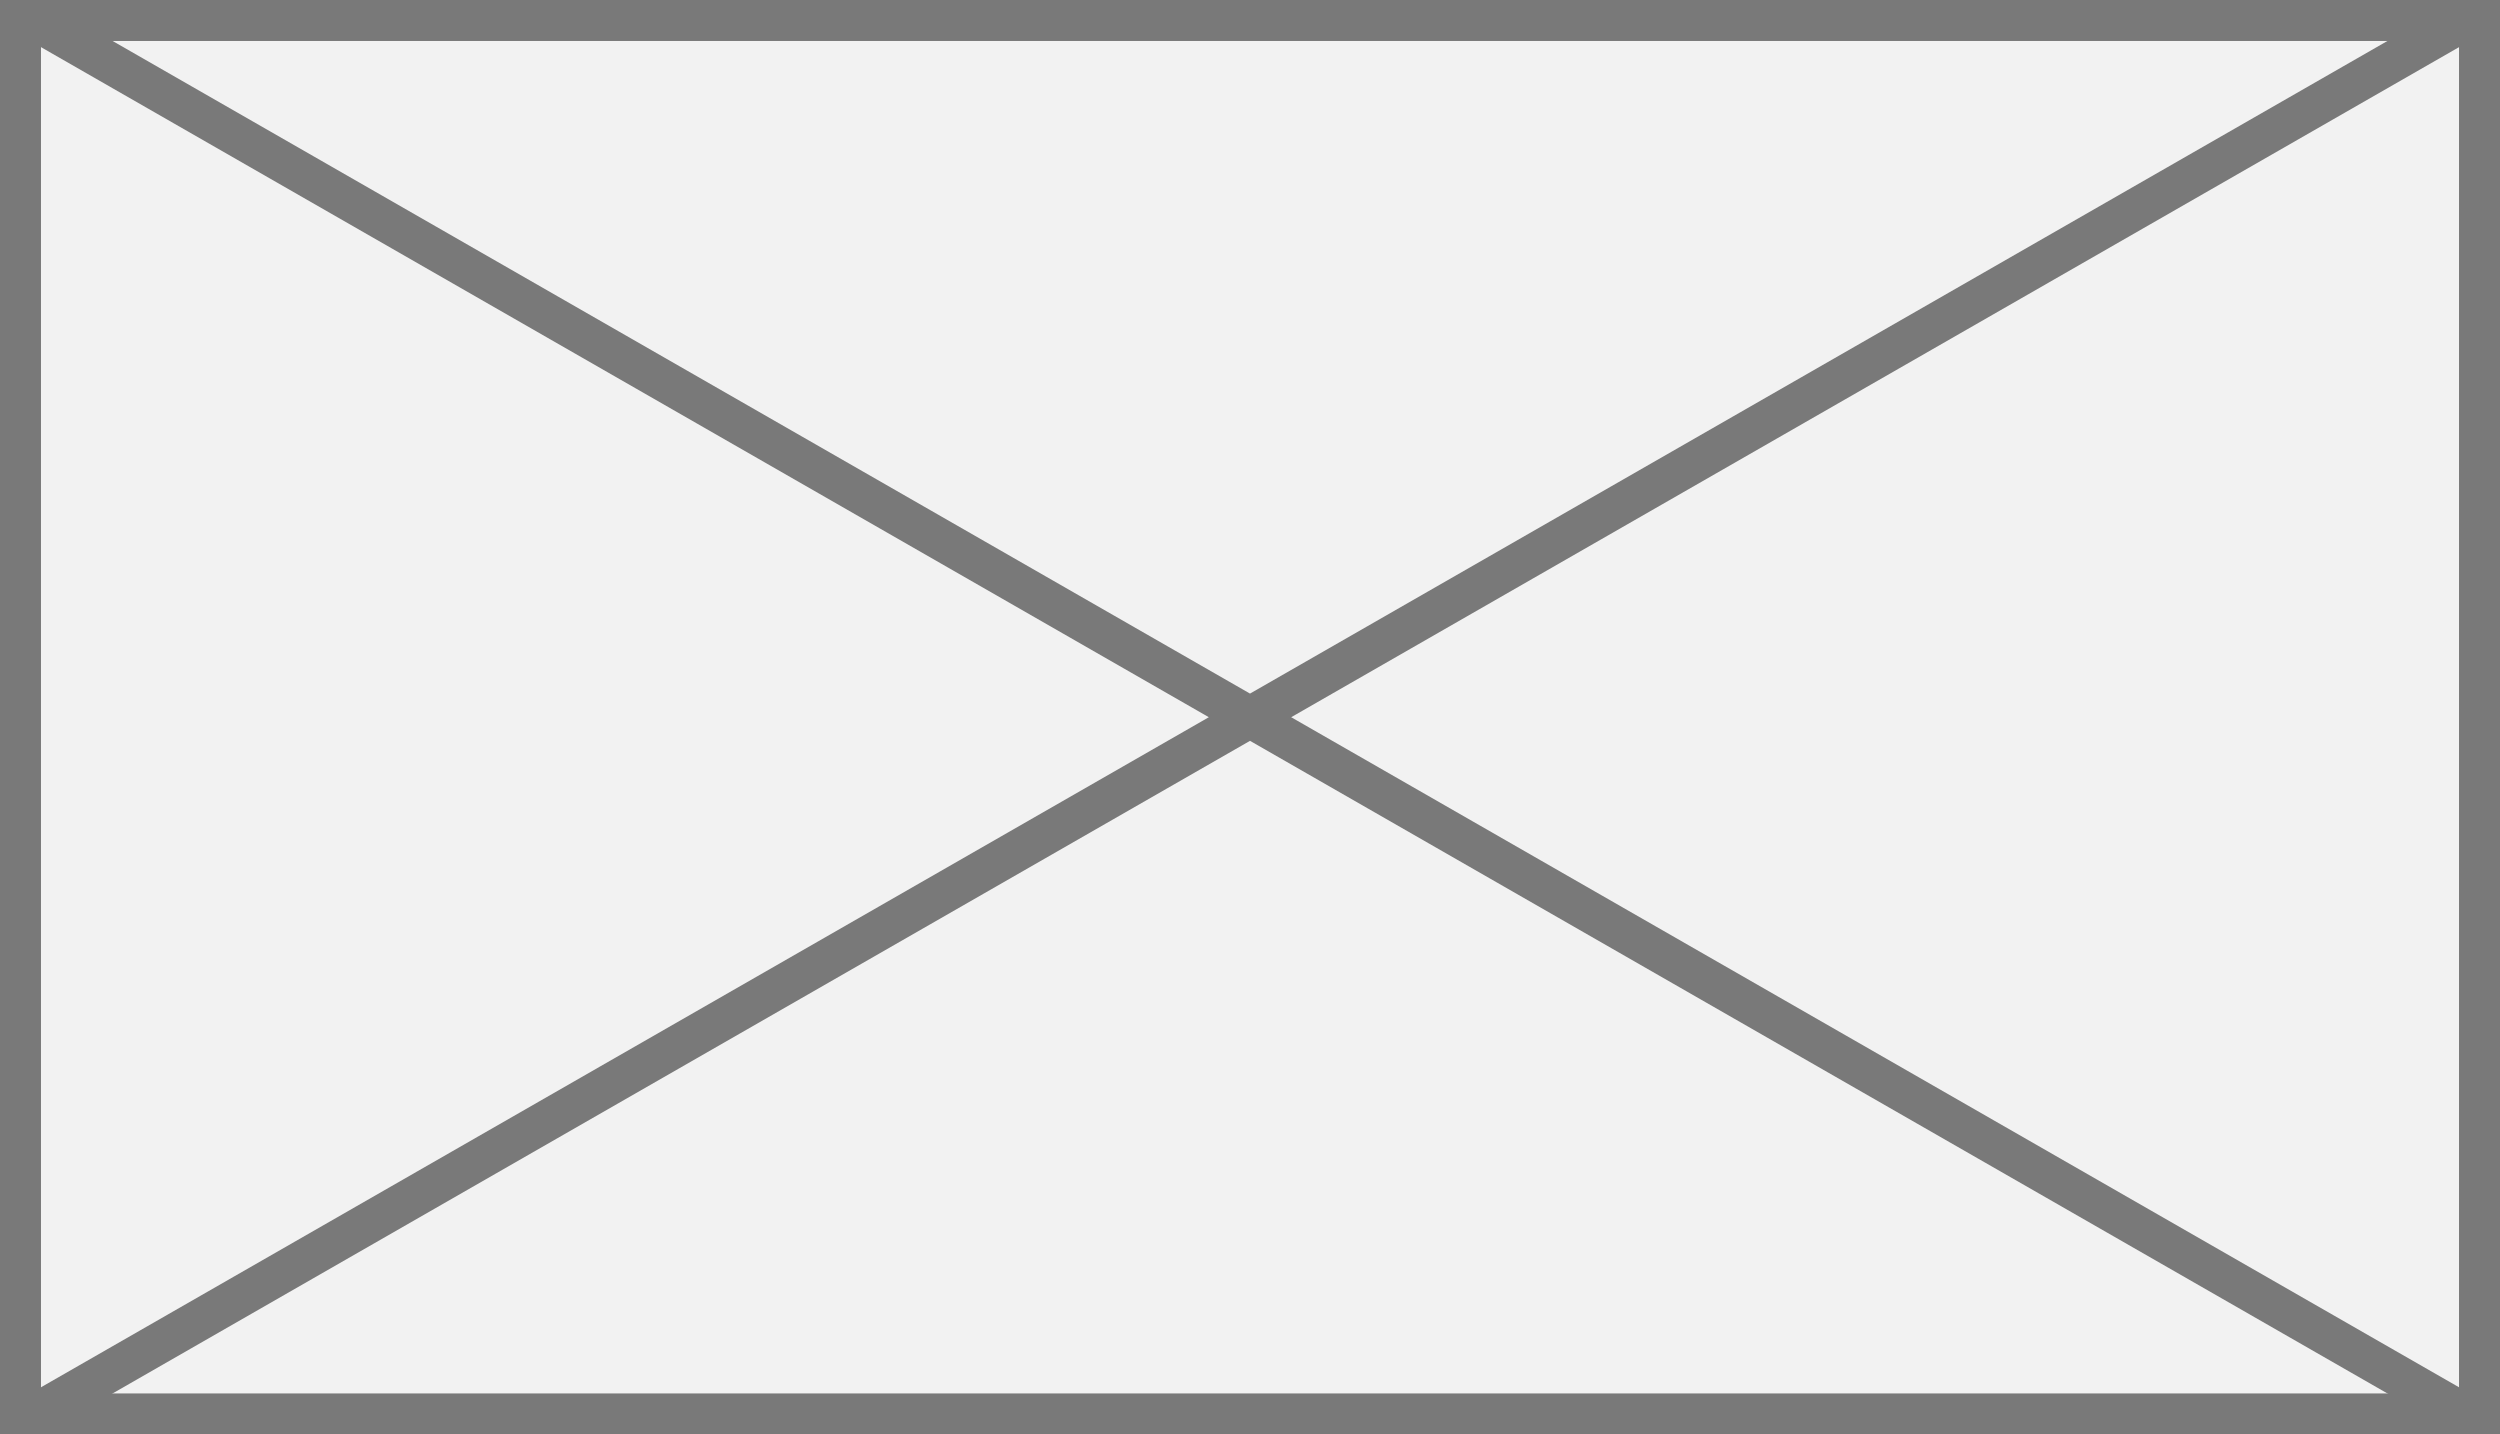
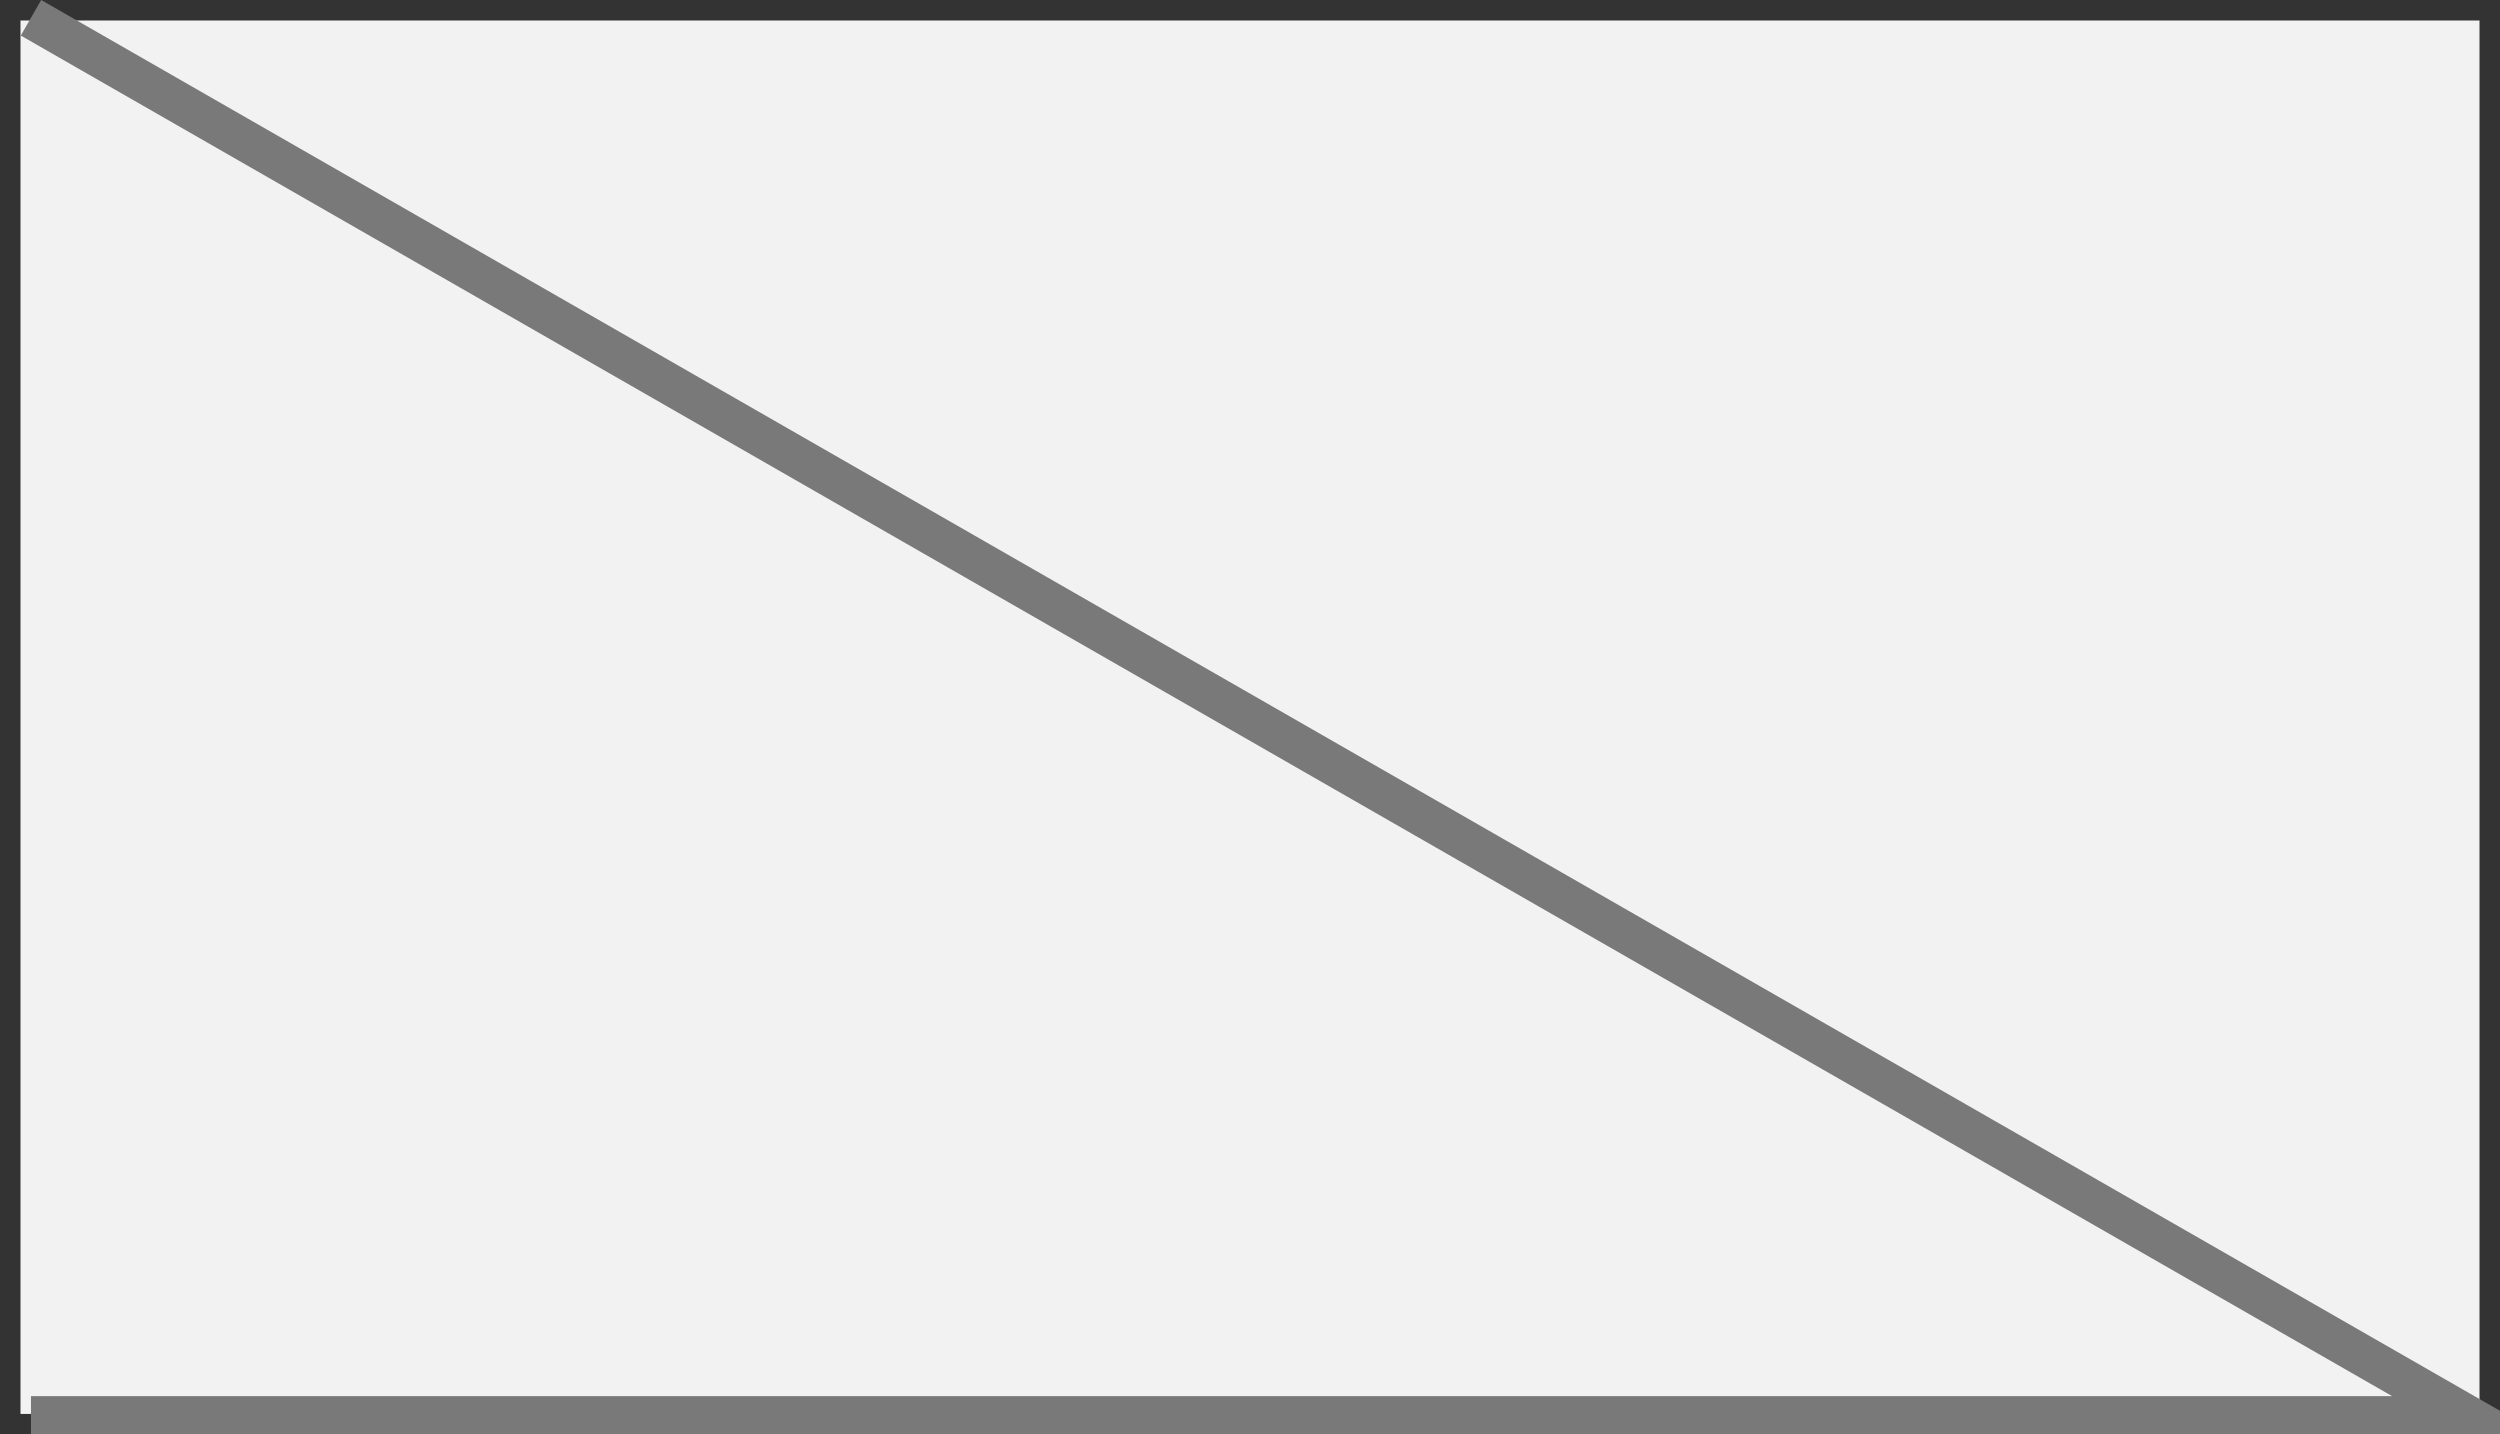
<svg xmlns="http://www.w3.org/2000/svg" version="1.1" width="61px" height="35px">
  <rect width="100%" height="100%" fill="#333333" stroke="none" />
  <g transform="matrix(1 0 0 1 -869 -10 )">
    <path d="M 869.5 10.5  L 929.5 10.5  L 929.5 44.5  L 869.5 44.5  L 869.5 10.5  Z " fill-rule="nonzero" fill="#f2f2f2" stroke="none" />
-     <path d="M 869.5 10.5  L 929.5 10.5  L 929.5 44.5  L 869.5 44.5  L 869.5 10.5  Z " stroke-width="1" stroke="#797979" fill="none" />
-     <path d="M 869.756 10.434  L 929.244 44.566  M 929.244 10.434  L 869.756 44.566  " stroke-width="1" stroke="#797979" fill="none" />
+     <path d="M 869.756 10.434  L 929.244 44.566  L 869.756 44.566  " stroke-width="1" stroke="#797979" fill="none" />
  </g>
</svg>